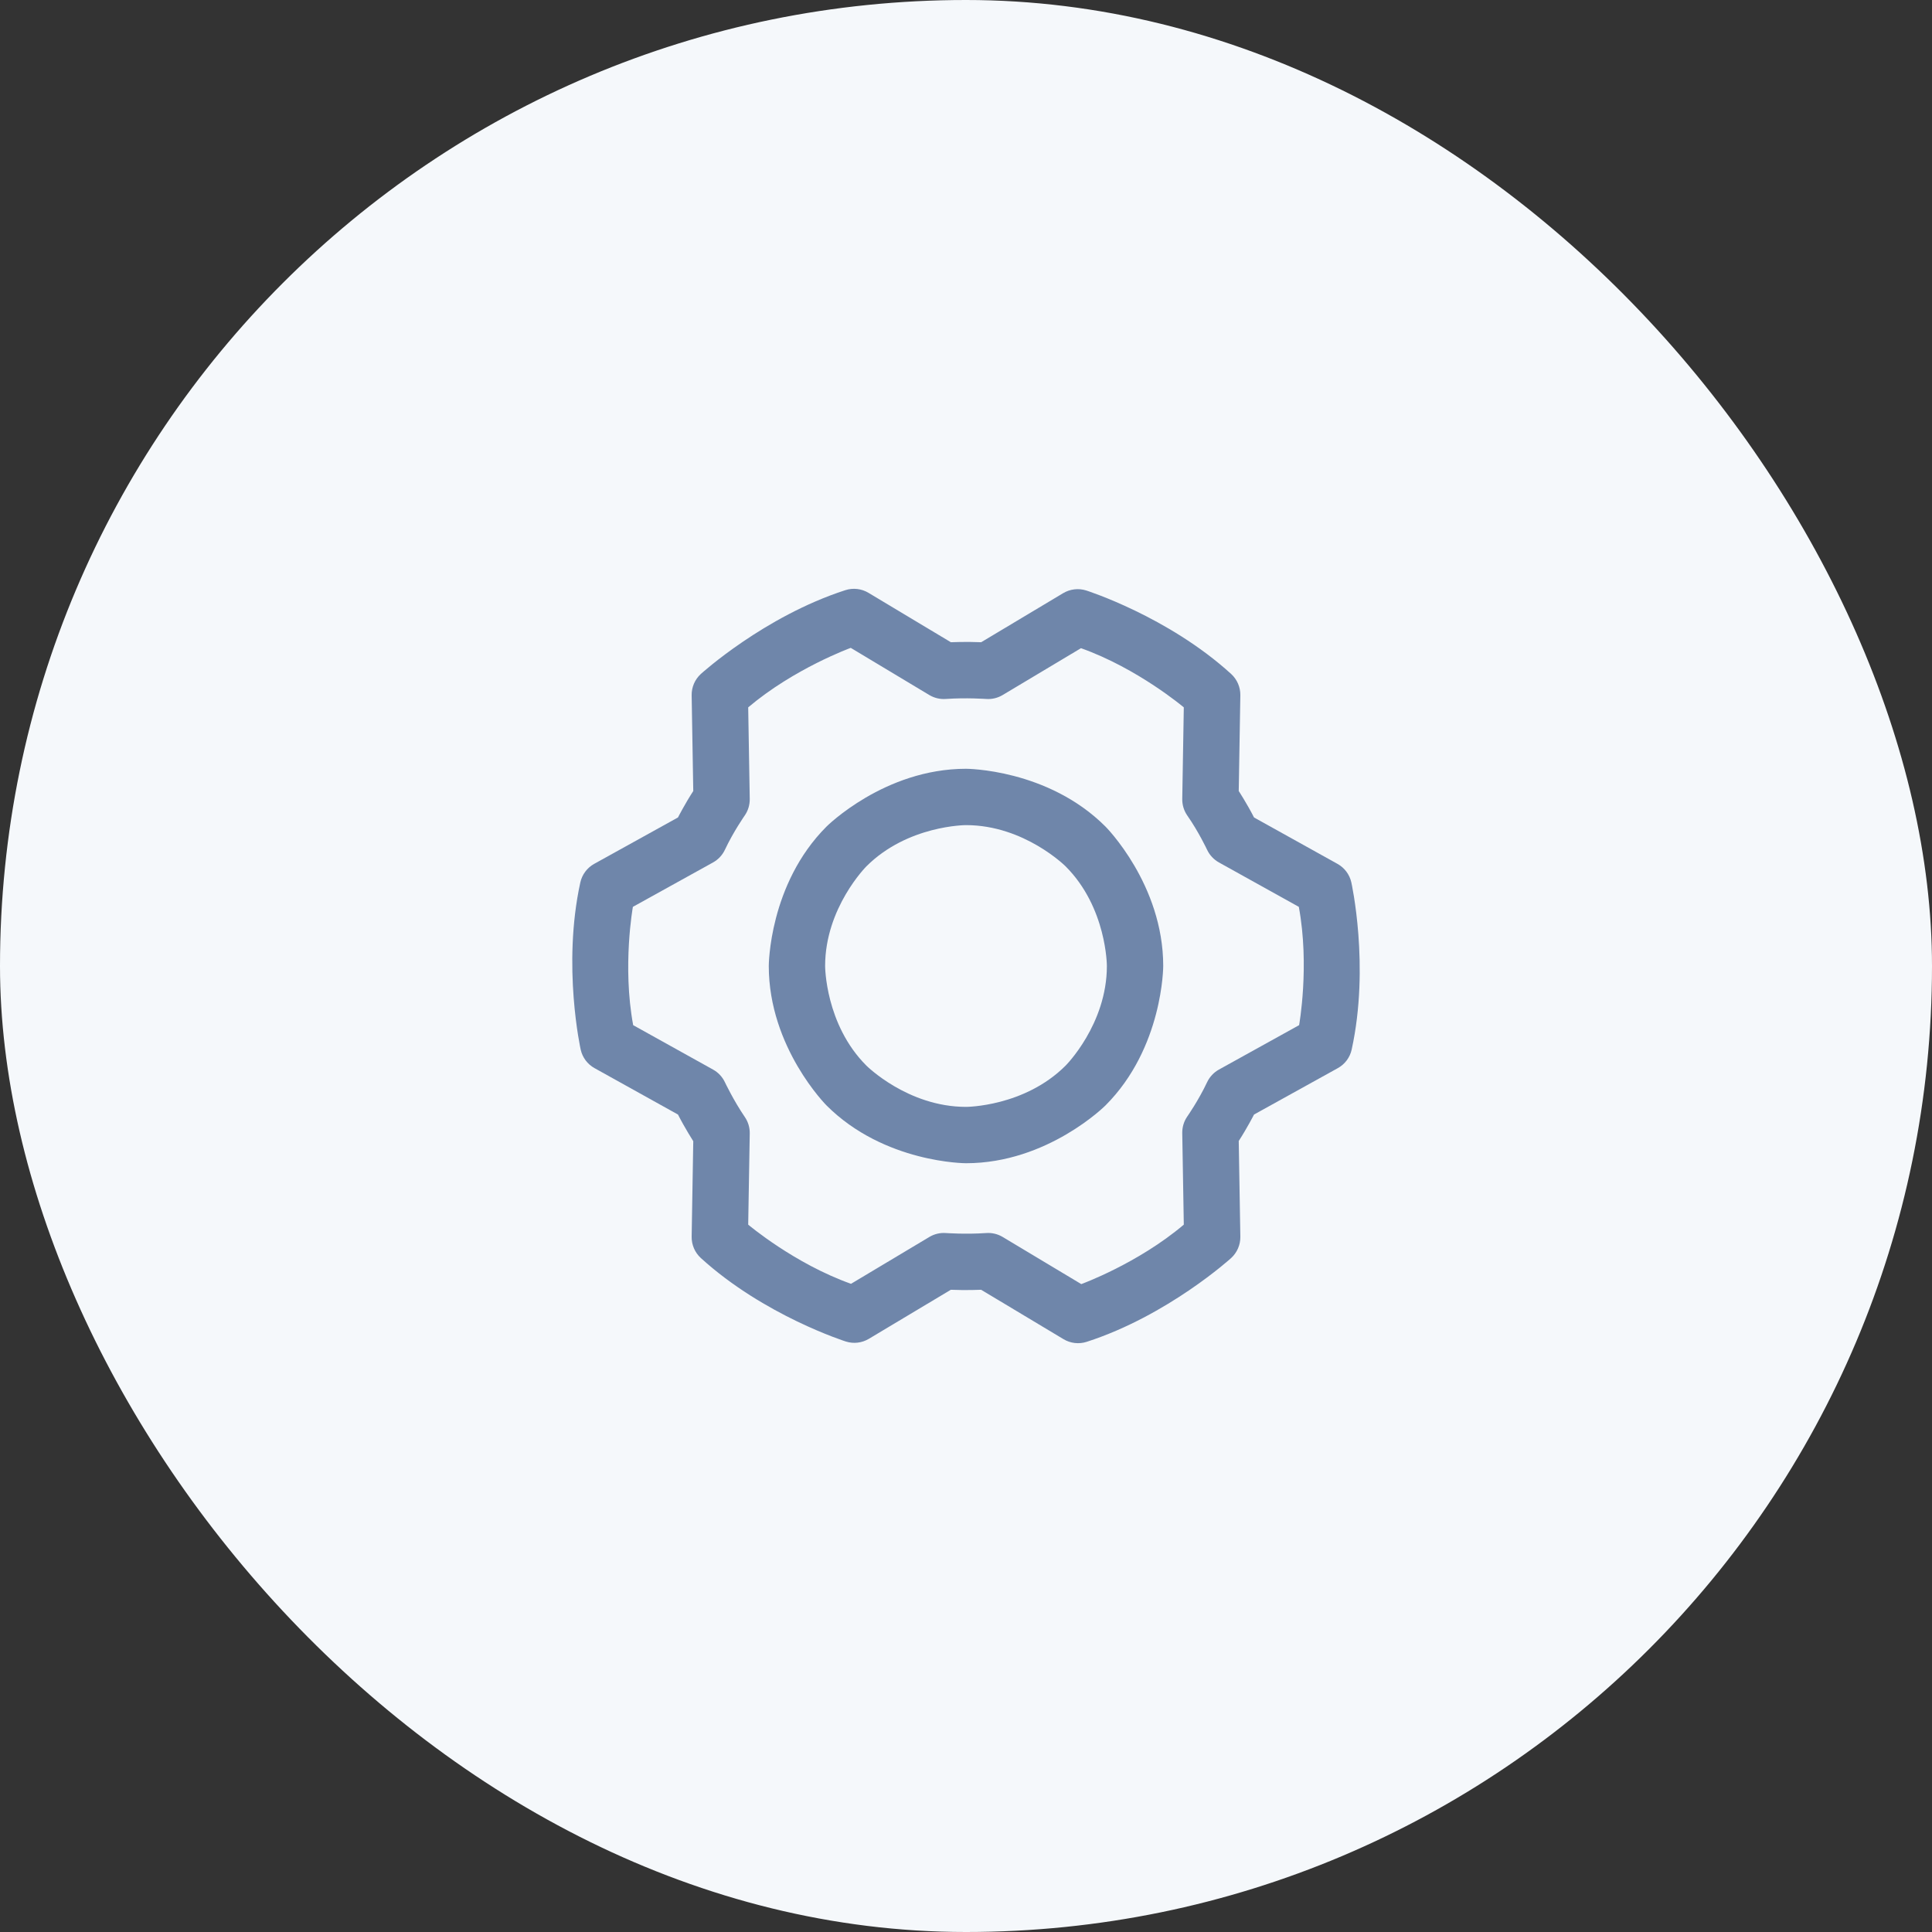
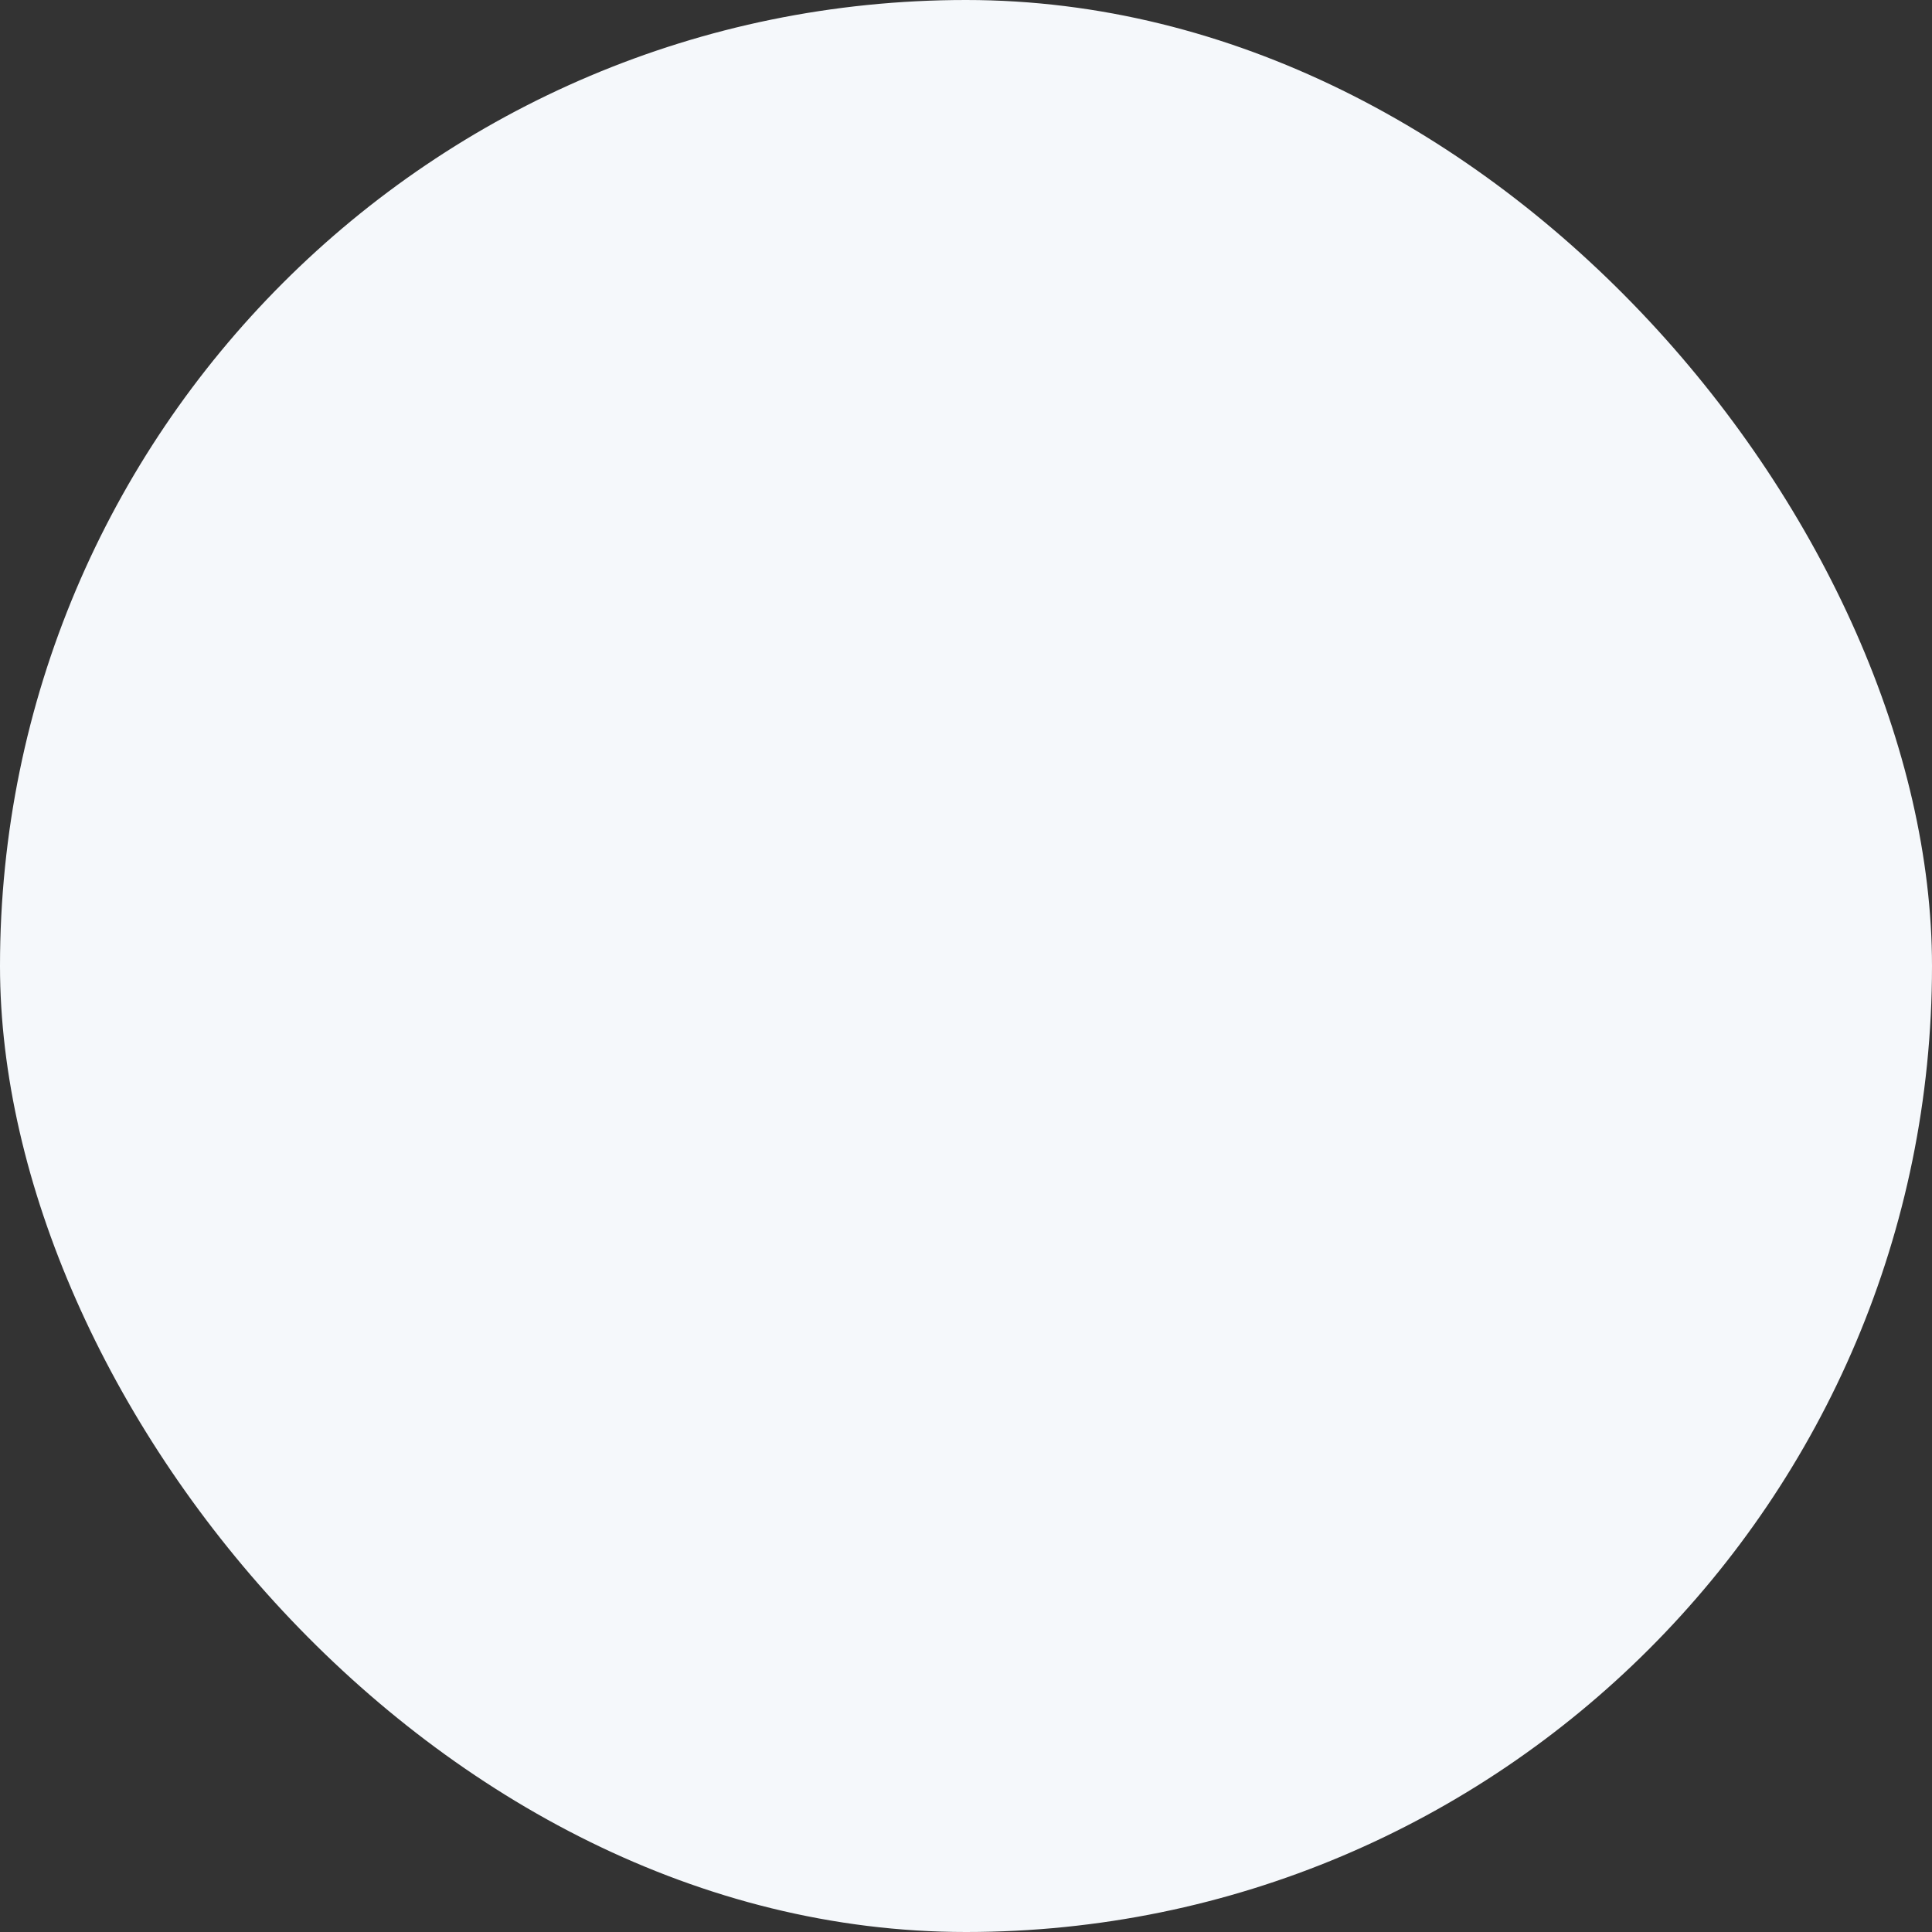
<svg xmlns="http://www.w3.org/2000/svg" width="60" height="60" viewBox="0 0 60 60" fill="none">
  <rect x="0" y="0" width="60" height="60" fill="#333333" stroke="none" />
  <rect width="60" height="60" rx="30" fill="#F5F8FB" />
-   <path fill-rule="evenodd" clip-rule="evenodd" d="M30 23.875C30 23.875 32.537 23.875 34.331 25.669C34.331 25.669 36.125 27.463 36.125 30C36.125 30 36.125 32.537 34.331 34.331C34.331 34.331 32.537 36.125 30 36.125C30 36.125 27.463 36.125 25.669 34.331C25.669 34.331 23.875 32.537 23.875 30C23.875 30 23.875 27.463 25.669 25.669C25.669 25.669 27.463 23.875 30 23.875ZM30 25.625C30 25.625 28.188 25.625 26.906 26.906C26.906 26.906 25.625 28.188 25.625 30C25.625 30 25.625 31.812 26.906 33.093C26.906 33.093 28.188 34.375 30 34.375C30 34.375 31.812 34.375 33.094 33.093C33.094 33.093 34.375 31.812 34.375 30C34.375 30 34.375 28.188 33.094 26.906C33.094 26.906 31.812 25.625 30 25.625Z" fill="#6F86AA" />
-   <path fill-rule="evenodd" clip-rule="evenodd" d="M38.52 21.593L38.47 24.566C38.47 24.566 38.73 24.964 38.945 25.387L41.538 26.829C41.756 26.95 41.912 27.159 41.967 27.403C41.967 27.403 42.546 29.997 41.978 32.593C41.925 32.839 41.768 33.05 41.547 33.172L38.945 34.613C38.945 34.613 38.729 35.036 38.47 35.434L38.52 38.407C38.524 38.658 38.42 38.899 38.235 39.069C38.235 39.069 36.273 40.856 33.747 41.672C33.507 41.749 33.245 41.719 33.028 41.589L30.47 40.055C30.47 40.055 30 40.076 29.529 40.055L26.982 41.579C26.767 41.707 26.508 41.738 26.269 41.662C26.269 41.662 23.732 40.861 21.765 39.069C21.58 38.899 21.476 38.658 21.48 38.407L21.53 35.441C21.53 35.441 21.272 35.038 21.055 34.613L18.462 33.171C18.244 33.05 18.088 32.841 18.034 32.597C18.034 32.597 17.454 30.003 18.022 27.407C18.076 27.161 18.233 26.95 18.453 26.828L21.055 25.387C21.055 25.387 21.271 24.964 21.53 24.566L21.48 21.593C21.476 21.341 21.58 21.101 21.765 20.931C21.765 20.931 23.727 19.144 26.253 18.328C26.493 18.251 26.756 18.281 26.972 18.411L29.53 19.945C29.53 19.945 30 19.924 30.471 19.945L33.018 18.421C33.233 18.293 33.492 18.262 33.731 18.337C33.731 18.337 36.268 19.139 38.235 20.931C38.42 21.101 38.524 21.342 38.52 21.593ZM36.716 24.812L36.764 21.968C36.764 21.968 35.335 20.758 33.571 20.13L31.138 21.585C30.984 21.677 30.806 21.72 30.627 21.707C30.627 21.707 30 21.662 29.373 21.707C29.194 21.72 29.015 21.677 28.861 21.585L26.421 20.12C26.421 20.12 24.663 20.759 23.236 21.968L23.284 24.812C23.287 24.996 23.232 25.177 23.127 25.328C23.127 25.328 22.774 25.832 22.513 26.39C22.434 26.557 22.305 26.695 22.144 26.784L19.655 28.163C19.655 28.163 19.323 30 19.664 31.837L22.145 33.217C22.305 33.305 22.433 33.442 22.512 33.608C22.512 33.608 22.779 34.174 23.132 34.691C23.234 34.84 23.287 35.018 23.284 35.199L23.236 38.032C23.236 38.032 24.665 39.242 26.429 39.87L28.862 38.415C29.016 38.323 29.194 38.28 29.373 38.293C29.373 38.293 30 38.338 30.627 38.293C30.806 38.28 30.985 38.323 31.139 38.415L33.58 39.879C33.58 39.879 35.337 39.241 36.764 38.032L36.716 35.188C36.713 35.004 36.768 34.823 36.873 34.672C36.873 34.672 37.226 34.167 37.487 33.61C37.566 33.443 37.695 33.305 37.856 33.216L40.345 31.837C40.345 31.837 40.677 29.999 40.336 28.163L37.855 26.784C37.694 26.694 37.566 26.557 37.487 26.39C37.487 26.39 37.226 25.832 36.873 25.328C36.768 25.177 36.713 24.996 36.716 24.812Z" fill="#6F86AA" />
</svg>